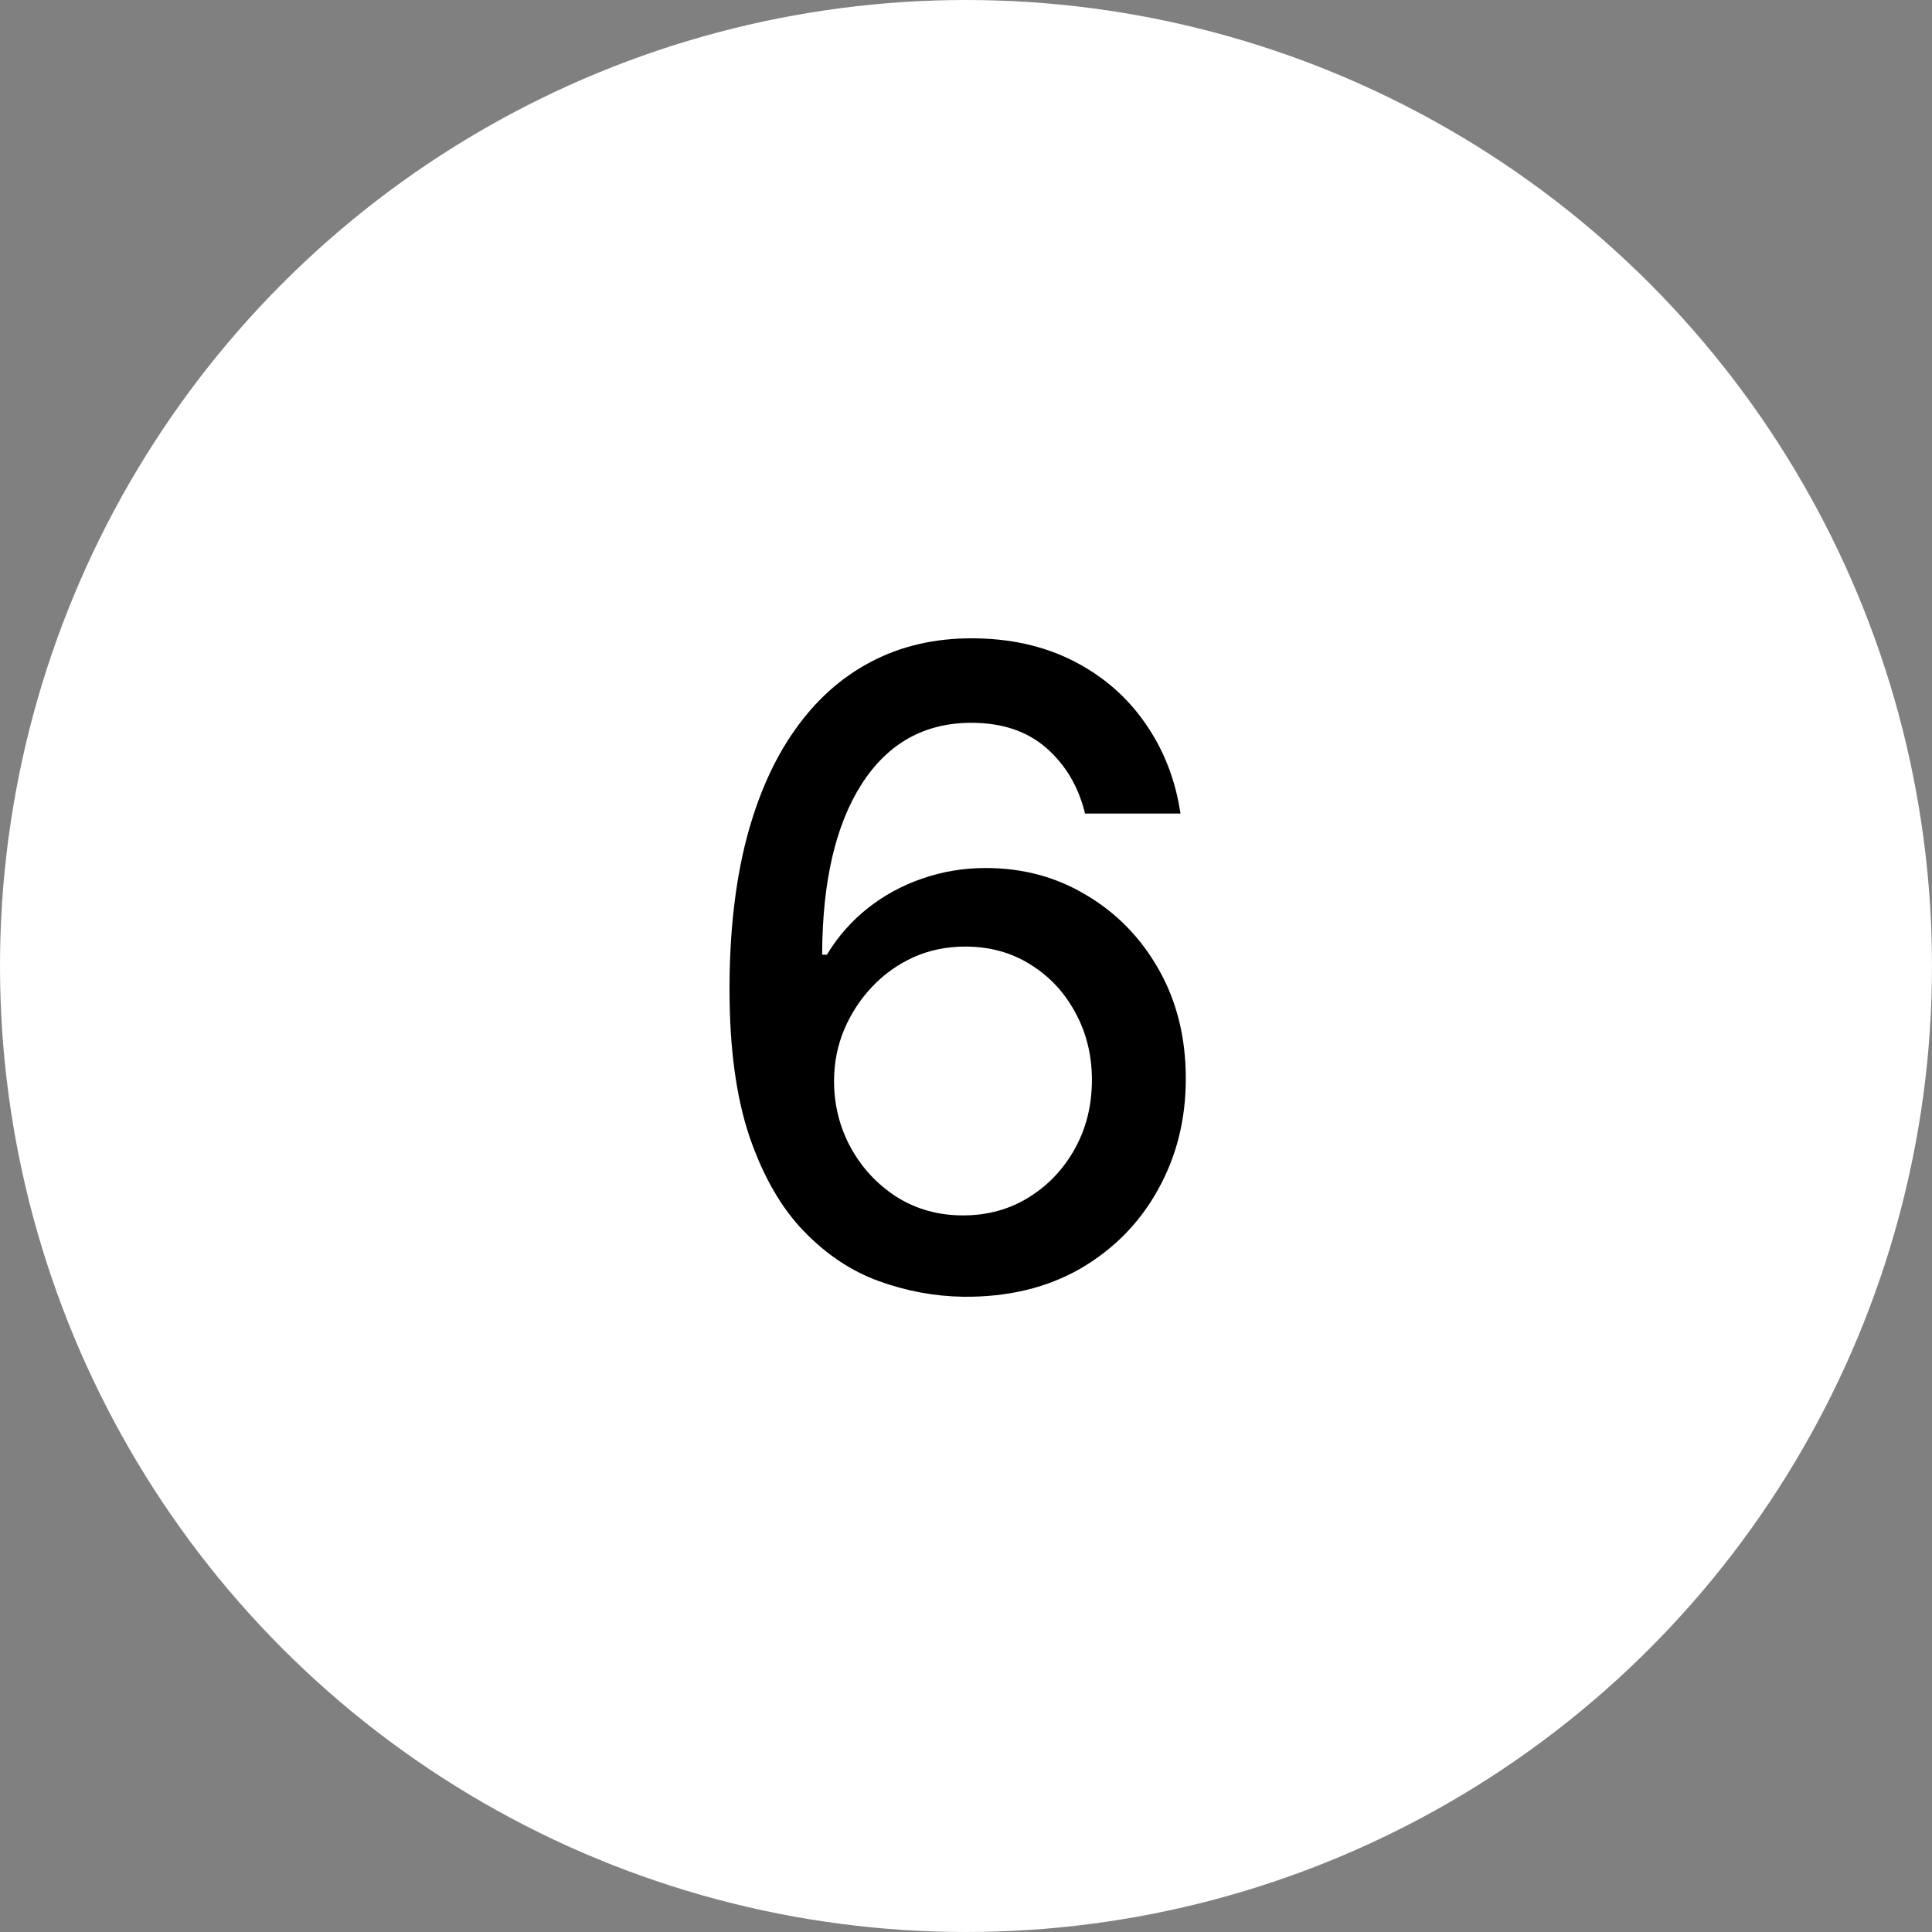
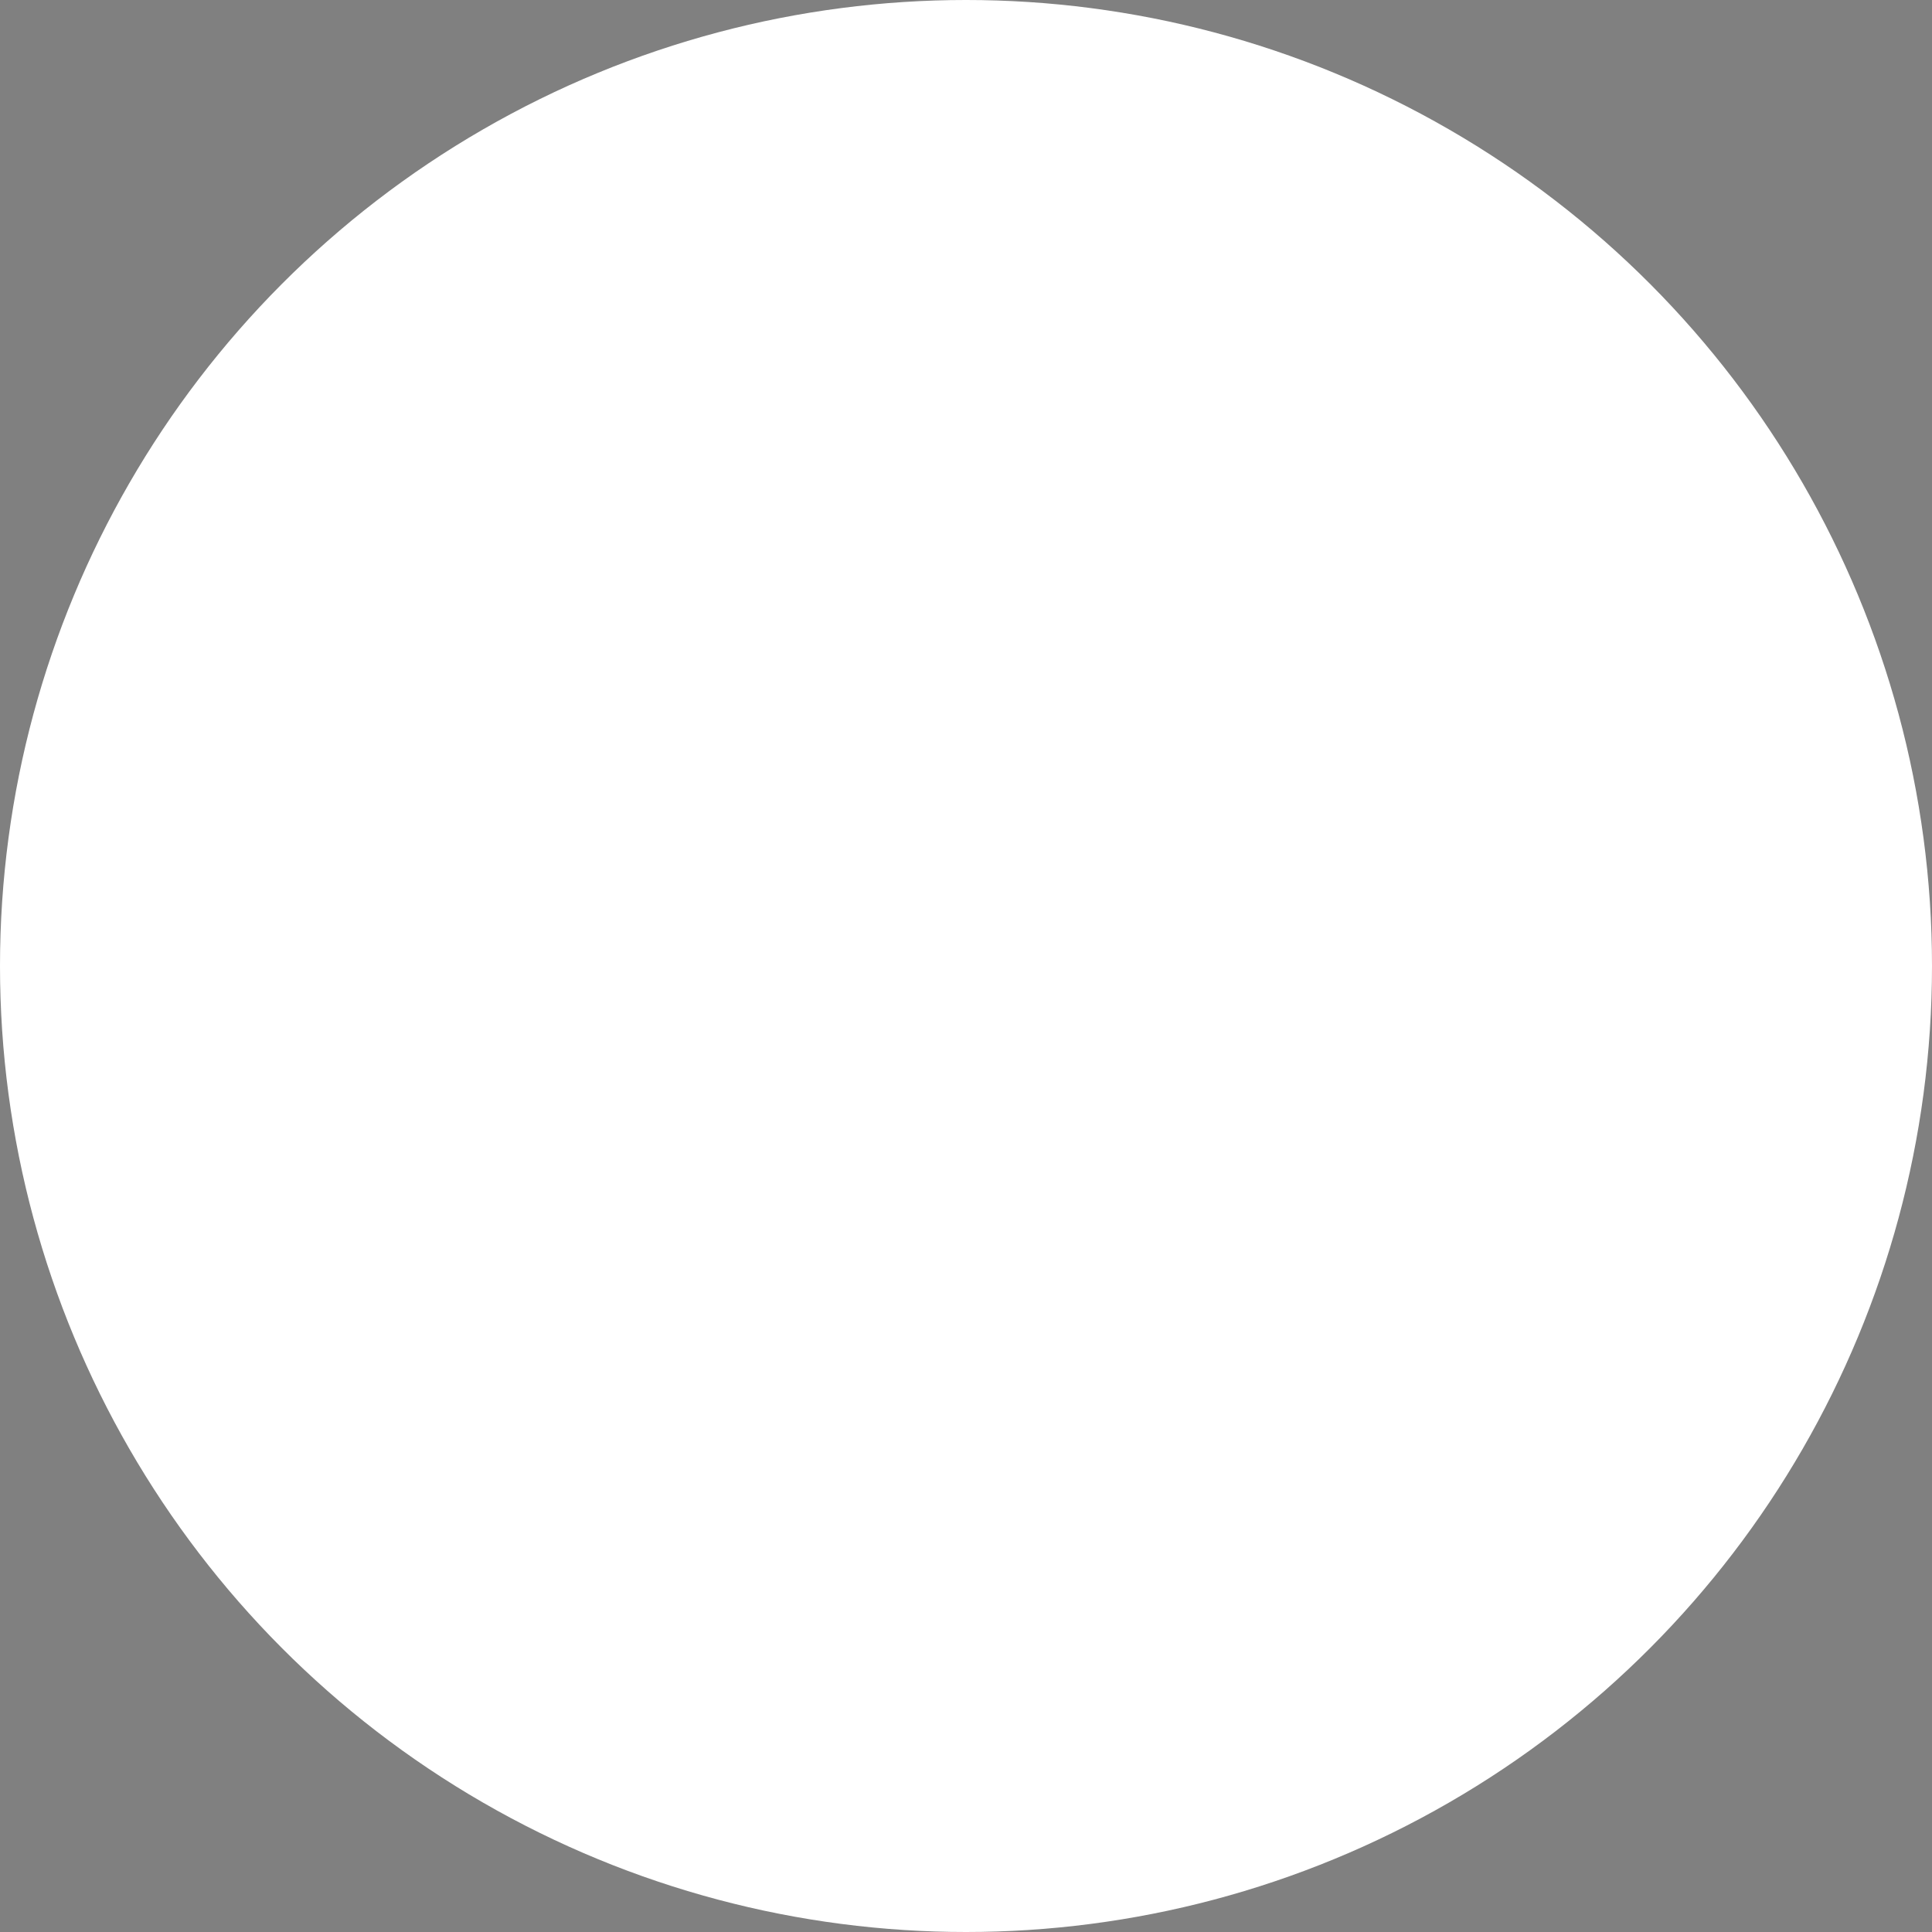
<svg xmlns="http://www.w3.org/2000/svg" width="57" height="57" viewBox="0 0 57 57" fill="none">
  <rect x="0" y="0" width="57" height="57" fill="#808080" stroke="none" />
  <circle cx="28.5" cy="28.5" r="28.5" fill="white" />
-   <path d="M28.421 38.258C27.577 38.246 26.746 38.092 25.928 37.797C25.115 37.501 24.376 37.009 23.712 36.32C23.047 35.63 22.514 34.704 22.114 33.541C21.72 32.377 21.523 30.924 21.523 29.183C21.523 27.533 21.687 26.068 22.013 24.788C22.345 23.507 22.822 22.427 23.444 21.547C24.066 20.66 24.817 19.986 25.697 19.525C26.577 19.063 27.565 18.832 28.66 18.832C29.787 18.832 30.787 19.054 31.661 19.497C32.535 19.94 33.243 20.553 33.785 21.334C34.333 22.116 34.68 23.006 34.828 24.003H32.012C31.821 23.215 31.443 22.572 30.876 22.073C30.31 21.575 29.572 21.325 28.66 21.325C27.276 21.325 26.195 21.928 25.42 23.135C24.65 24.341 24.262 26.019 24.256 28.167H24.395C24.721 27.631 25.121 27.176 25.595 26.8C26.075 26.419 26.611 26.126 27.202 25.923C27.799 25.714 28.427 25.609 29.085 25.609C30.181 25.609 31.172 25.877 32.058 26.413C32.951 26.942 33.662 27.674 34.191 28.61C34.72 29.546 34.985 30.617 34.985 31.823C34.985 33.03 34.711 34.122 34.163 35.101C33.622 36.08 32.858 36.855 31.874 37.428C30.889 37.994 29.738 38.271 28.421 38.258ZM28.411 35.858C29.137 35.858 29.787 35.679 30.359 35.322C30.932 34.965 31.384 34.485 31.717 33.882C32.049 33.279 32.215 32.605 32.215 31.86C32.215 31.134 32.052 30.472 31.726 29.875C31.406 29.278 30.963 28.804 30.396 28.453C29.836 28.102 29.196 27.927 28.476 27.927C27.928 27.927 27.42 28.032 26.952 28.241C26.491 28.45 26.084 28.739 25.734 29.109C25.383 29.478 25.106 29.903 24.903 30.383C24.706 30.857 24.607 31.358 24.607 31.888C24.607 32.596 24.77 33.251 25.097 33.854C25.429 34.458 25.881 34.944 26.454 35.313C27.032 35.676 27.685 35.858 28.411 35.858Z" fill="black" />
</svg>